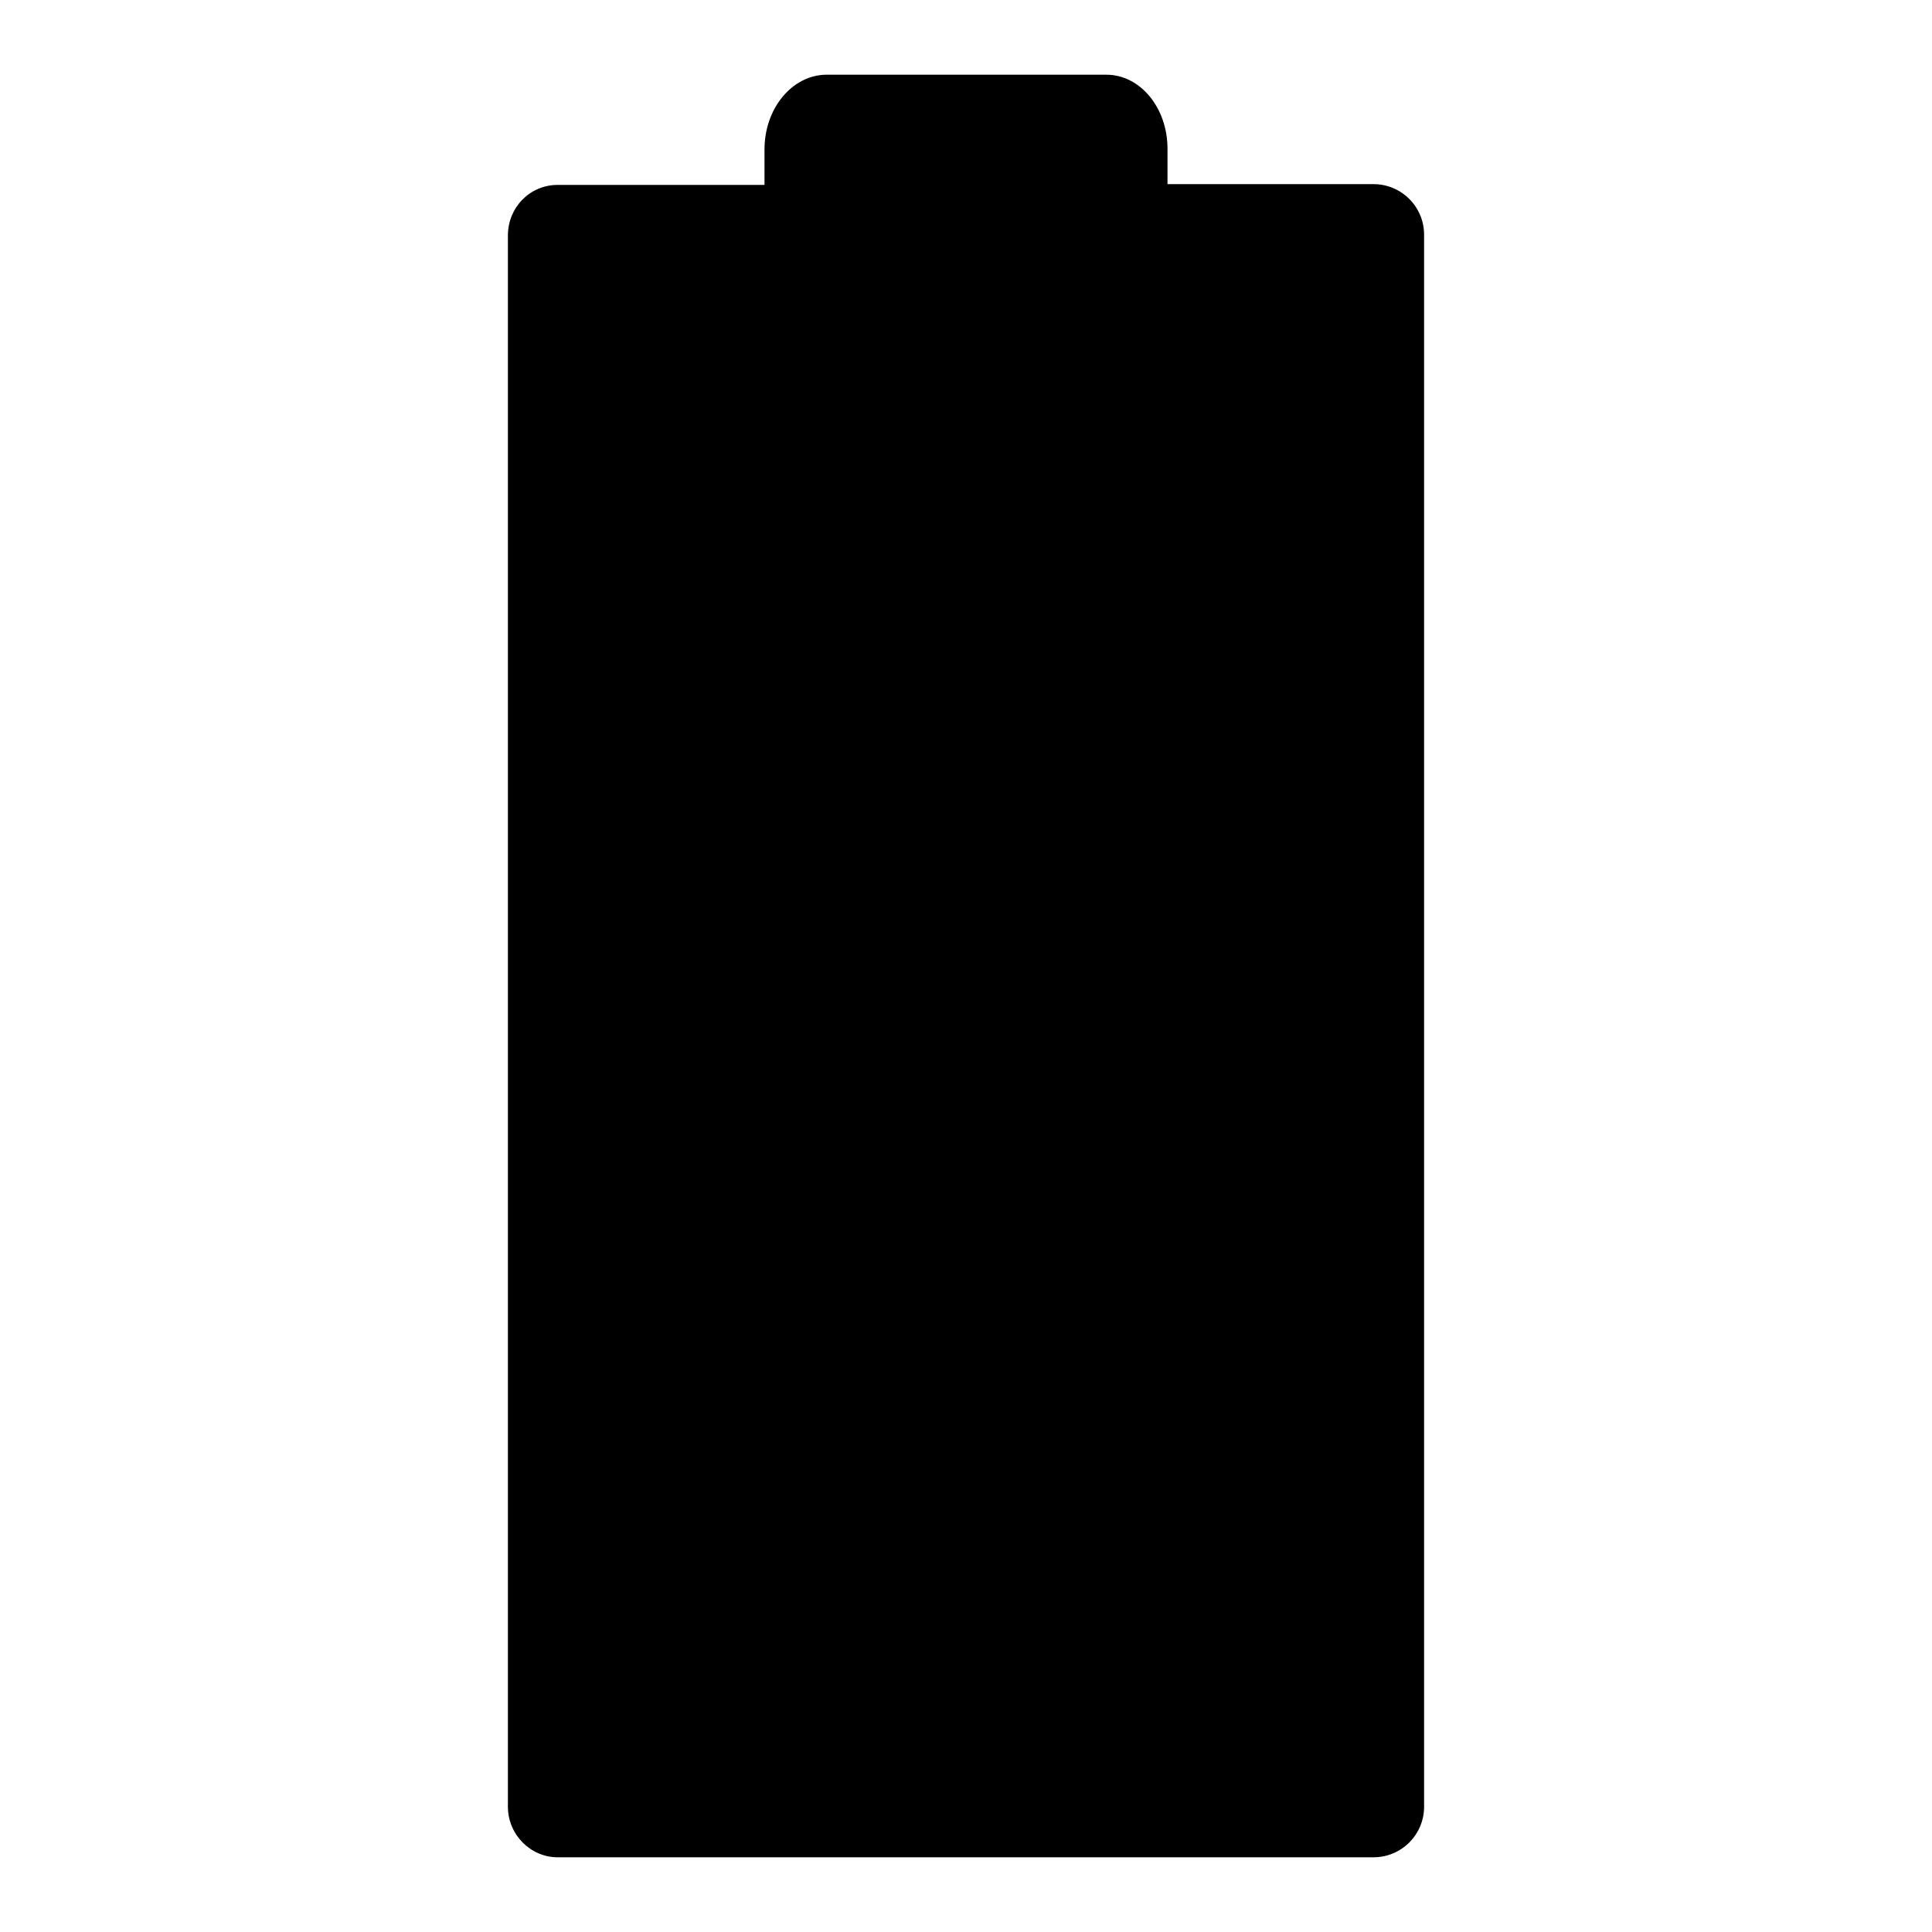
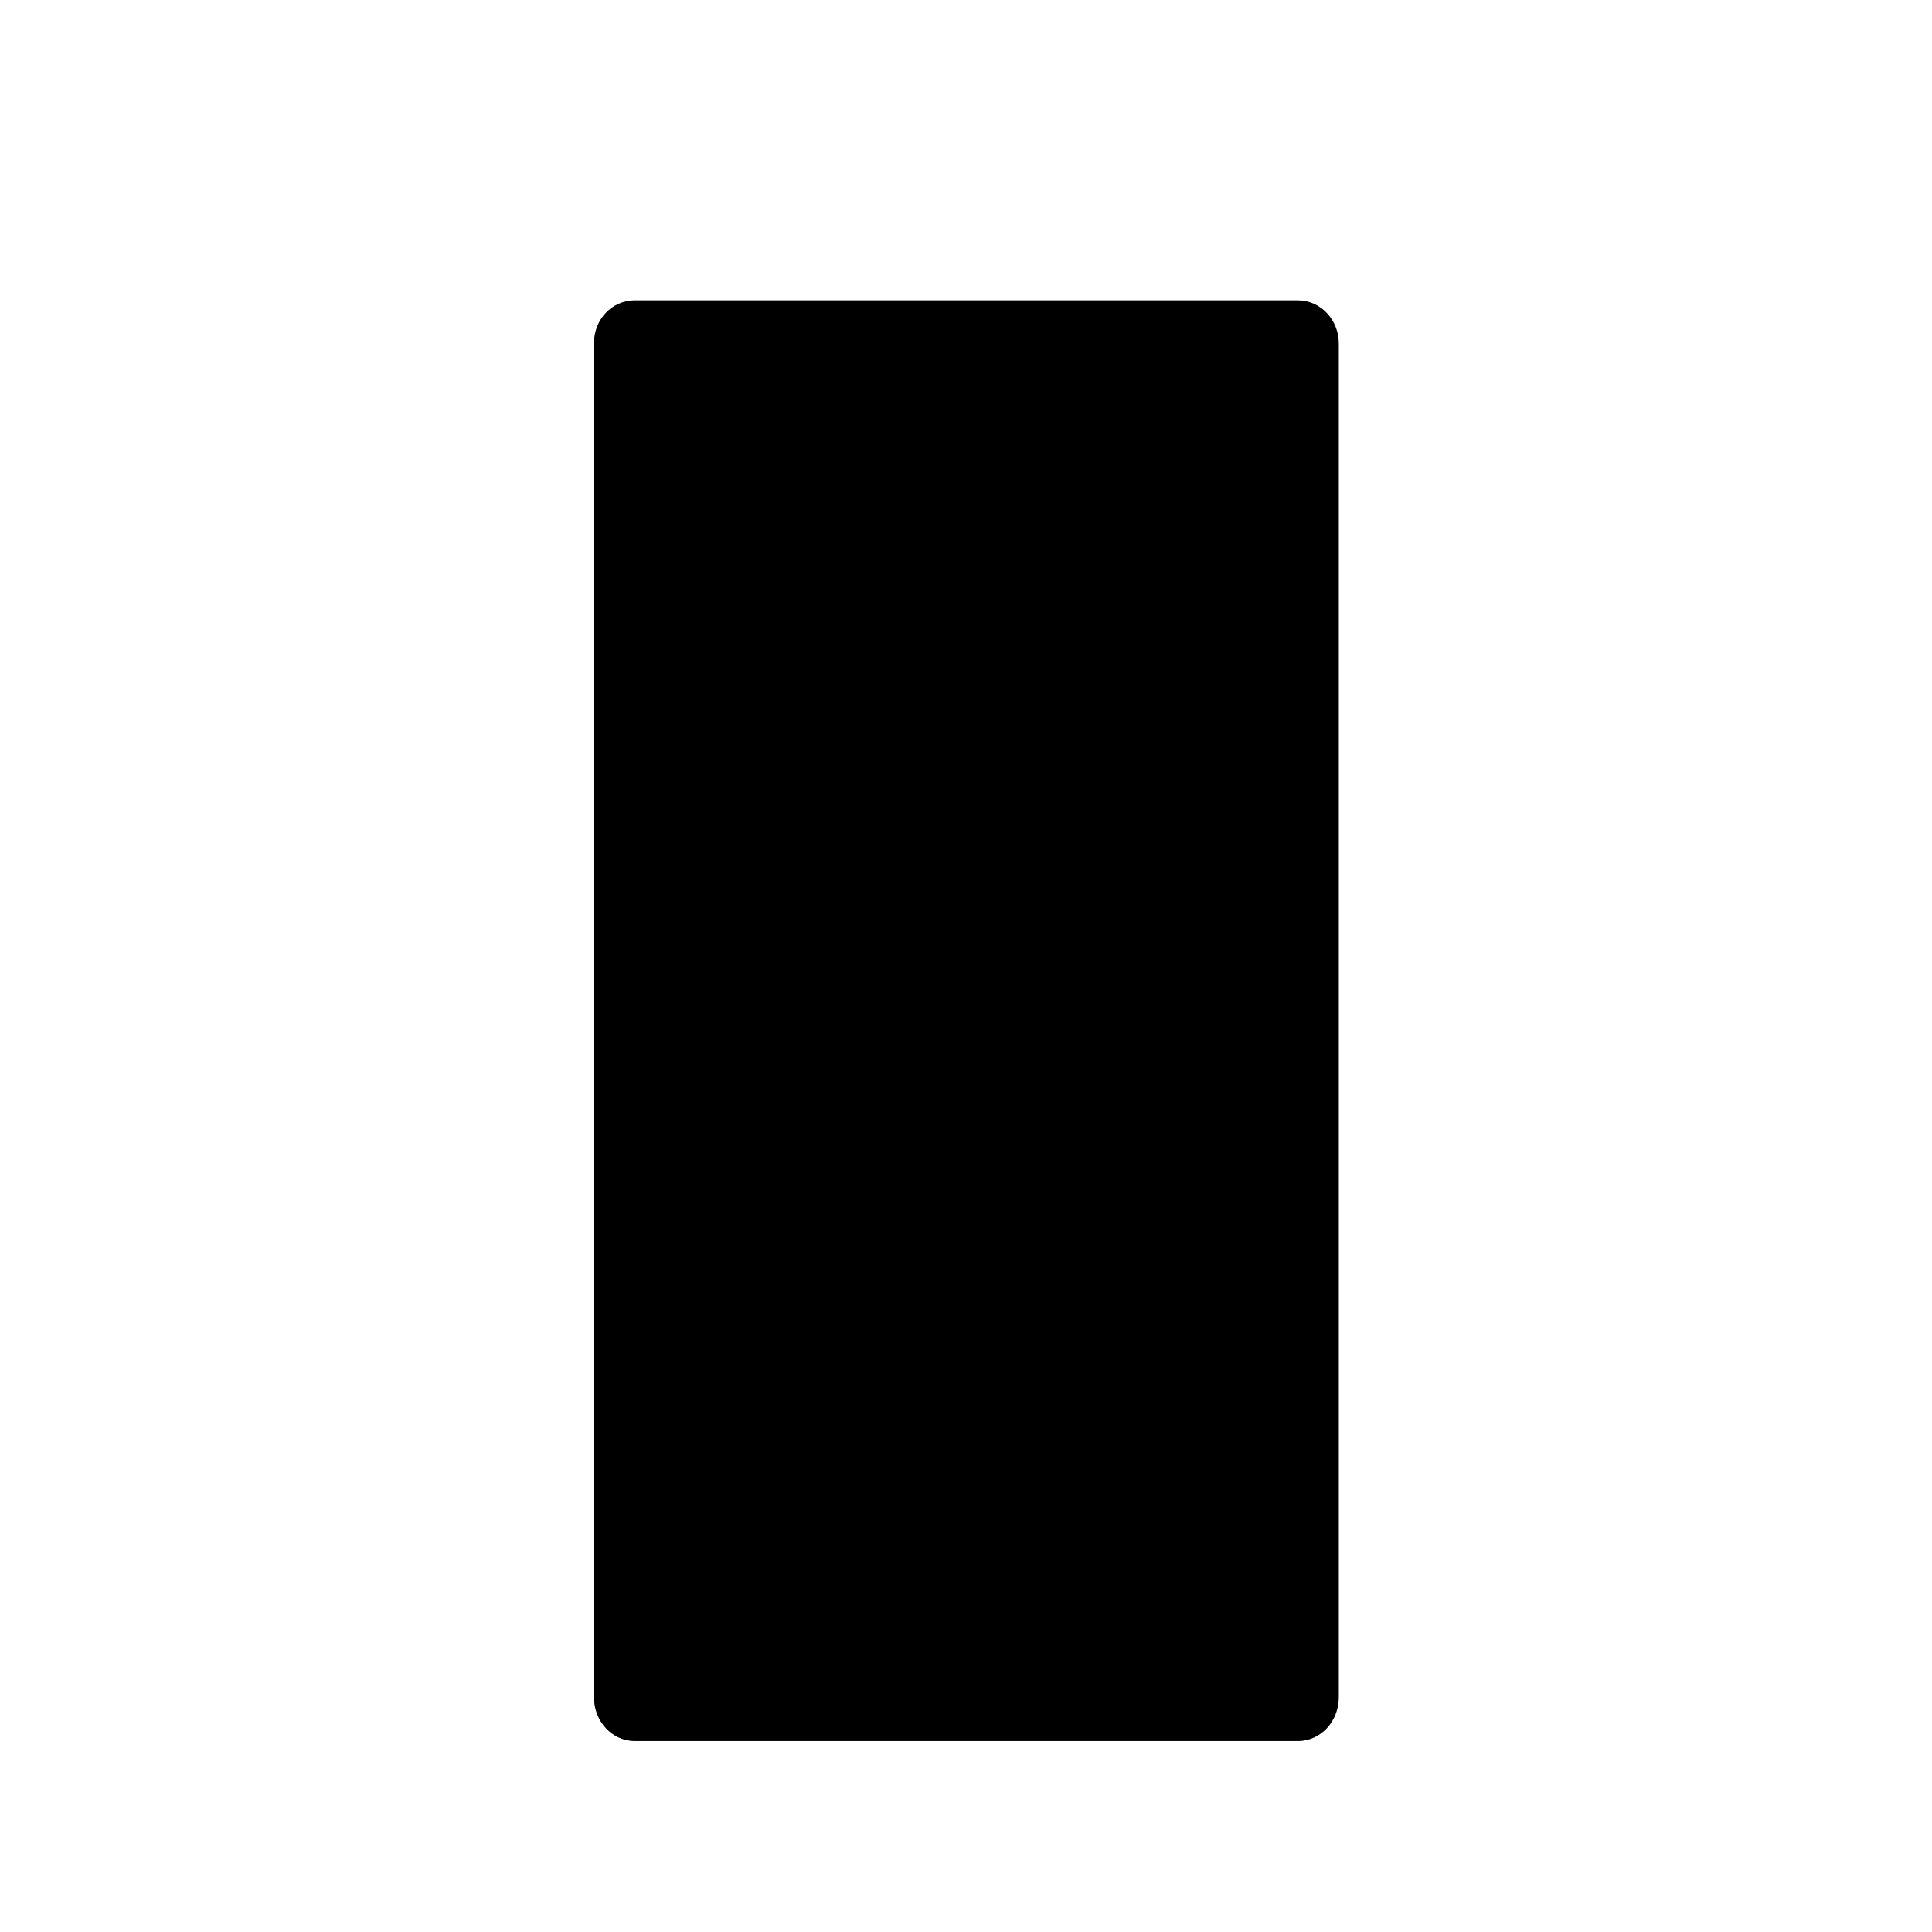
<svg xmlns="http://www.w3.org/2000/svg" version="1.1" x="0px" y="0px" viewBox="0 0 256 256" enable-background="new 0 0 256 256" xml:space="preserve">
  <g>
    <g>
-       <path fill="#000000" d="M101.3,19.8v4.7H73.9c-3.7,0-6.6,3-6.6,6.7v208.2c0,3.7,3,6.7,6.6,6.7H182c3.7,0,6.7-3,6.7-6.7V31.1c0-3.7-3-6.7-6.7-6.7h-27.3v-4.7c0-5.4-3.6-9.8-8.1-9.8h-37.2C104.9,10,101.3,14.4,101.3,19.8z" />
      <path fill="#000000" d="M172,39.8c3,0,5.4,2.6,5.4,5.7v179.4c0,3.2-2.4,5.8-5.4,5.8H84.1c-3,0-5.4-2.6-5.4-5.8V45.5c0-3.2,2.4-5.7,5.4-5.7H172z" />
-       <path fill="#000000" d="M129.6,126.7l7.3-41.7l-19.7,27.2l-19.7,27.2l28.9,5.1l-7.4,41.8l19.7-27.2l19.7-27.2L129.6,126.7z" />
    </g>
  </g>
</svg>